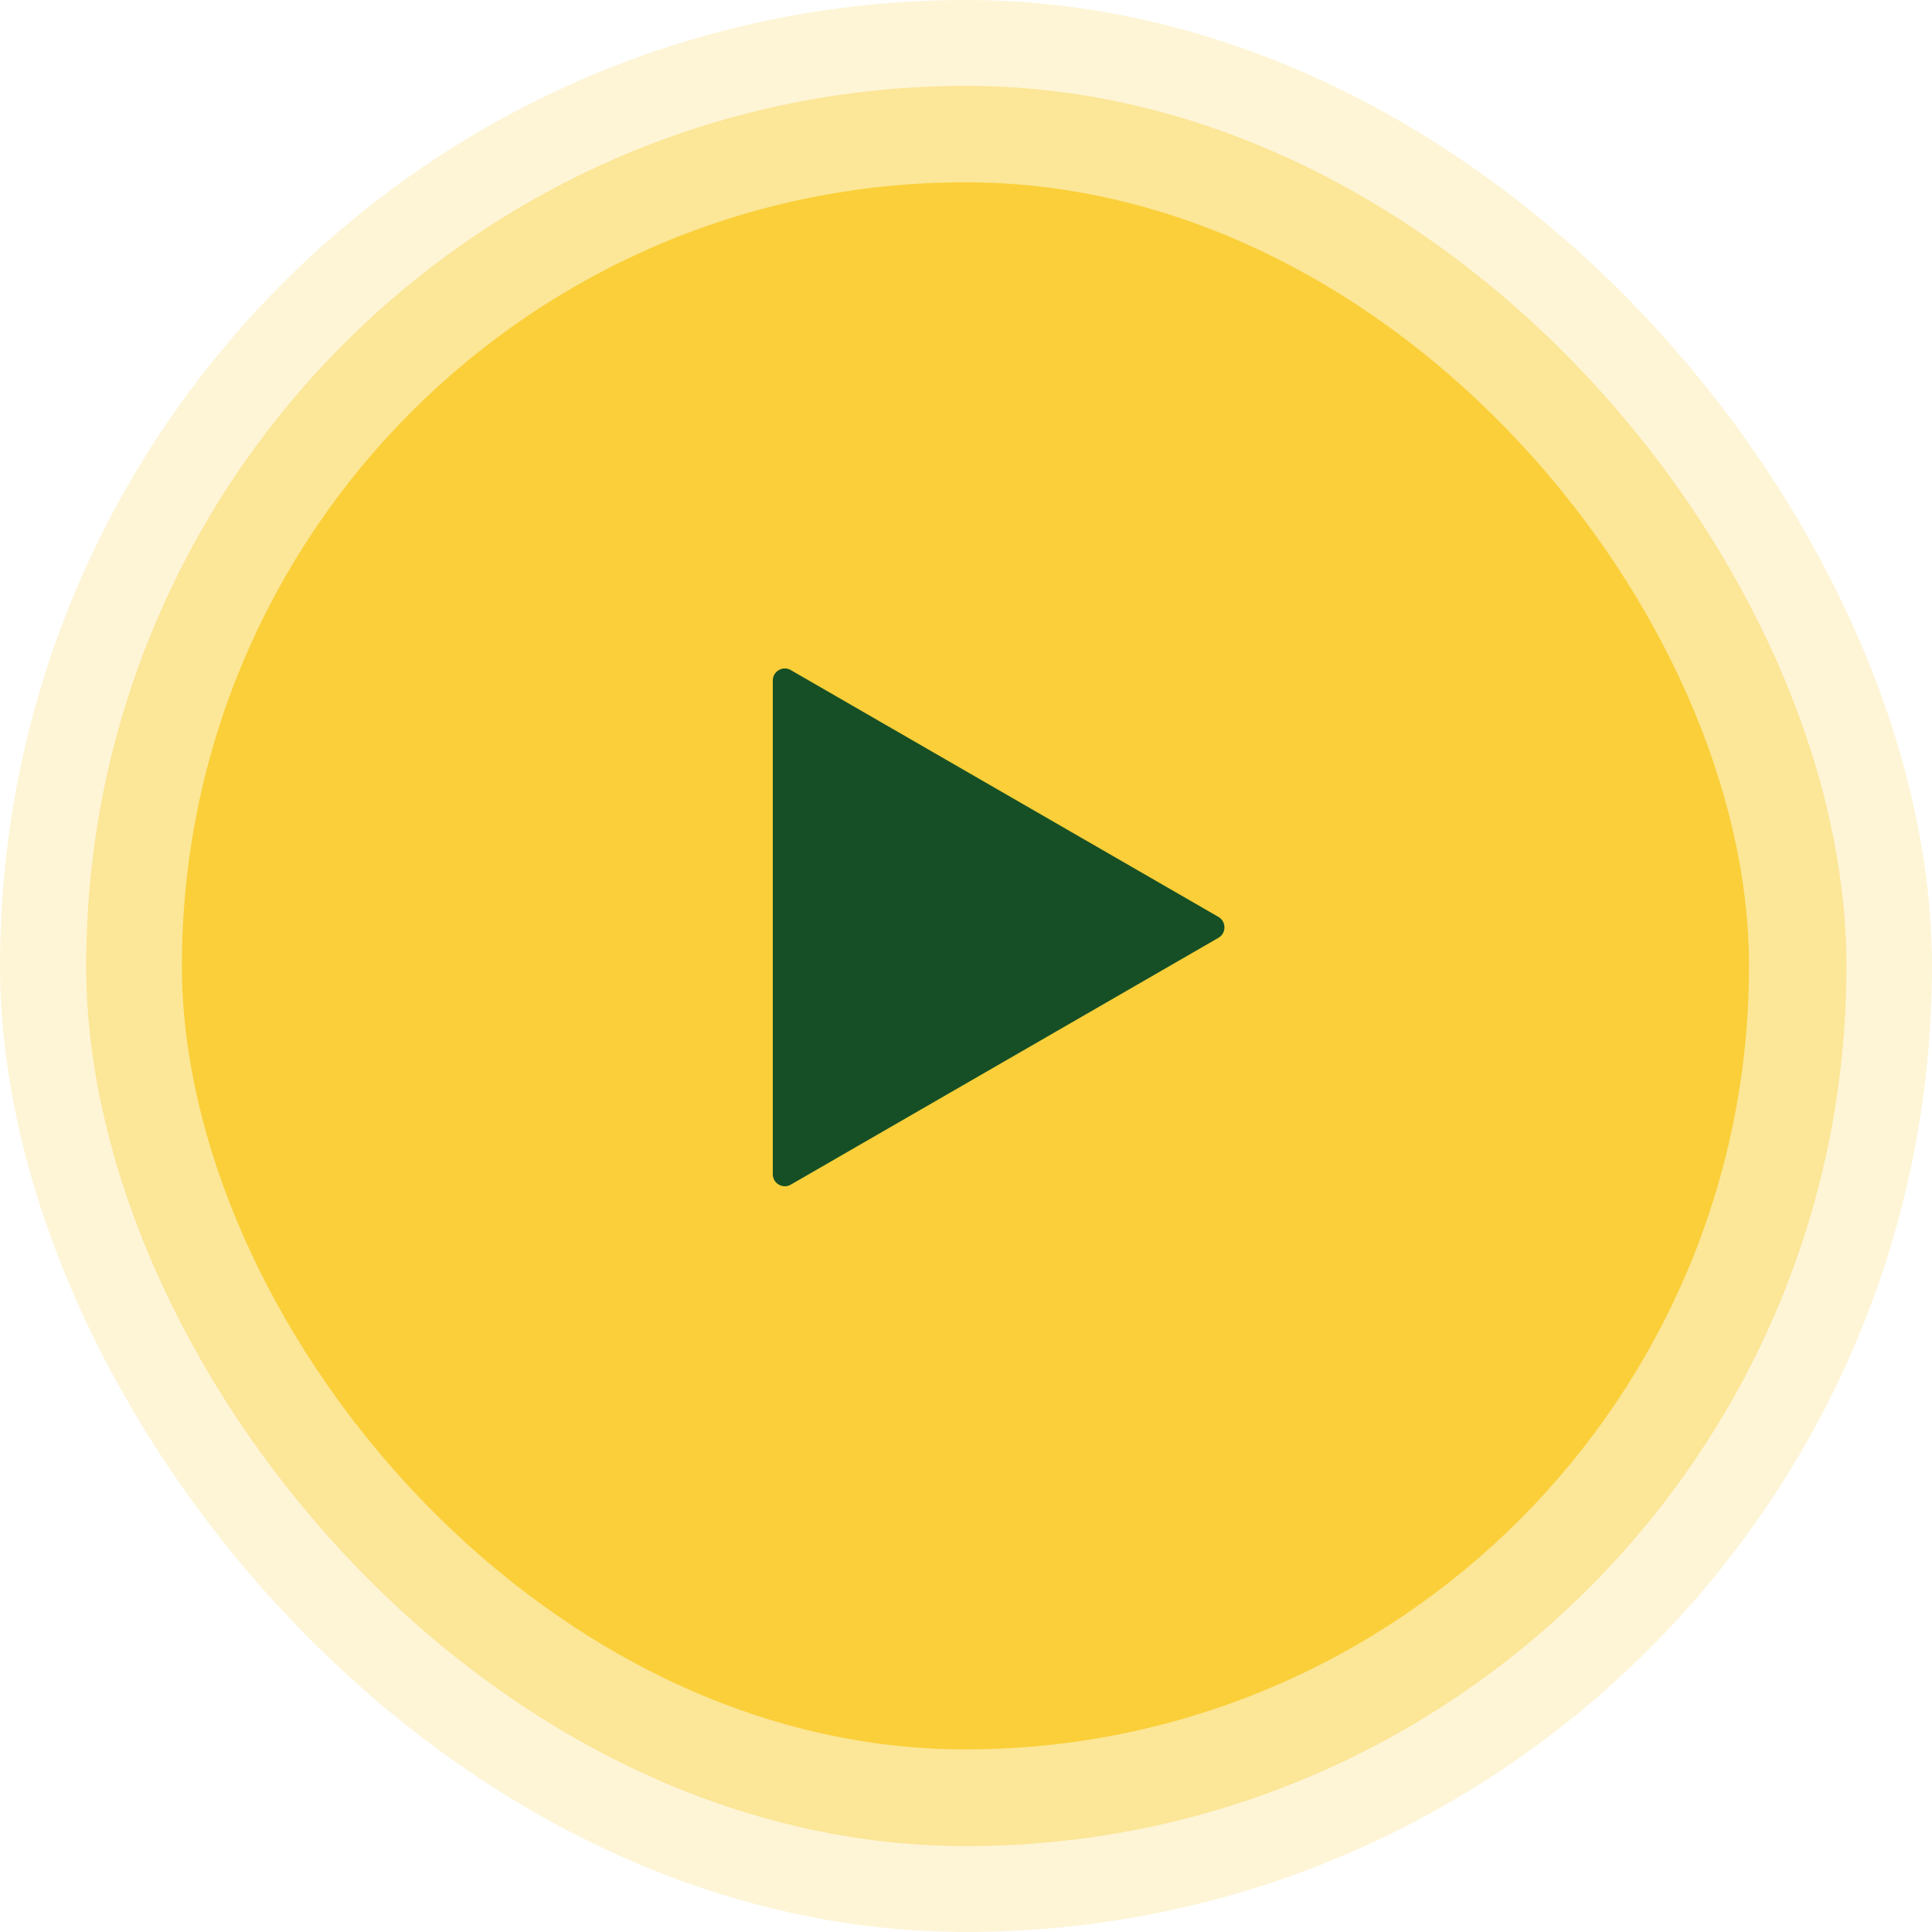
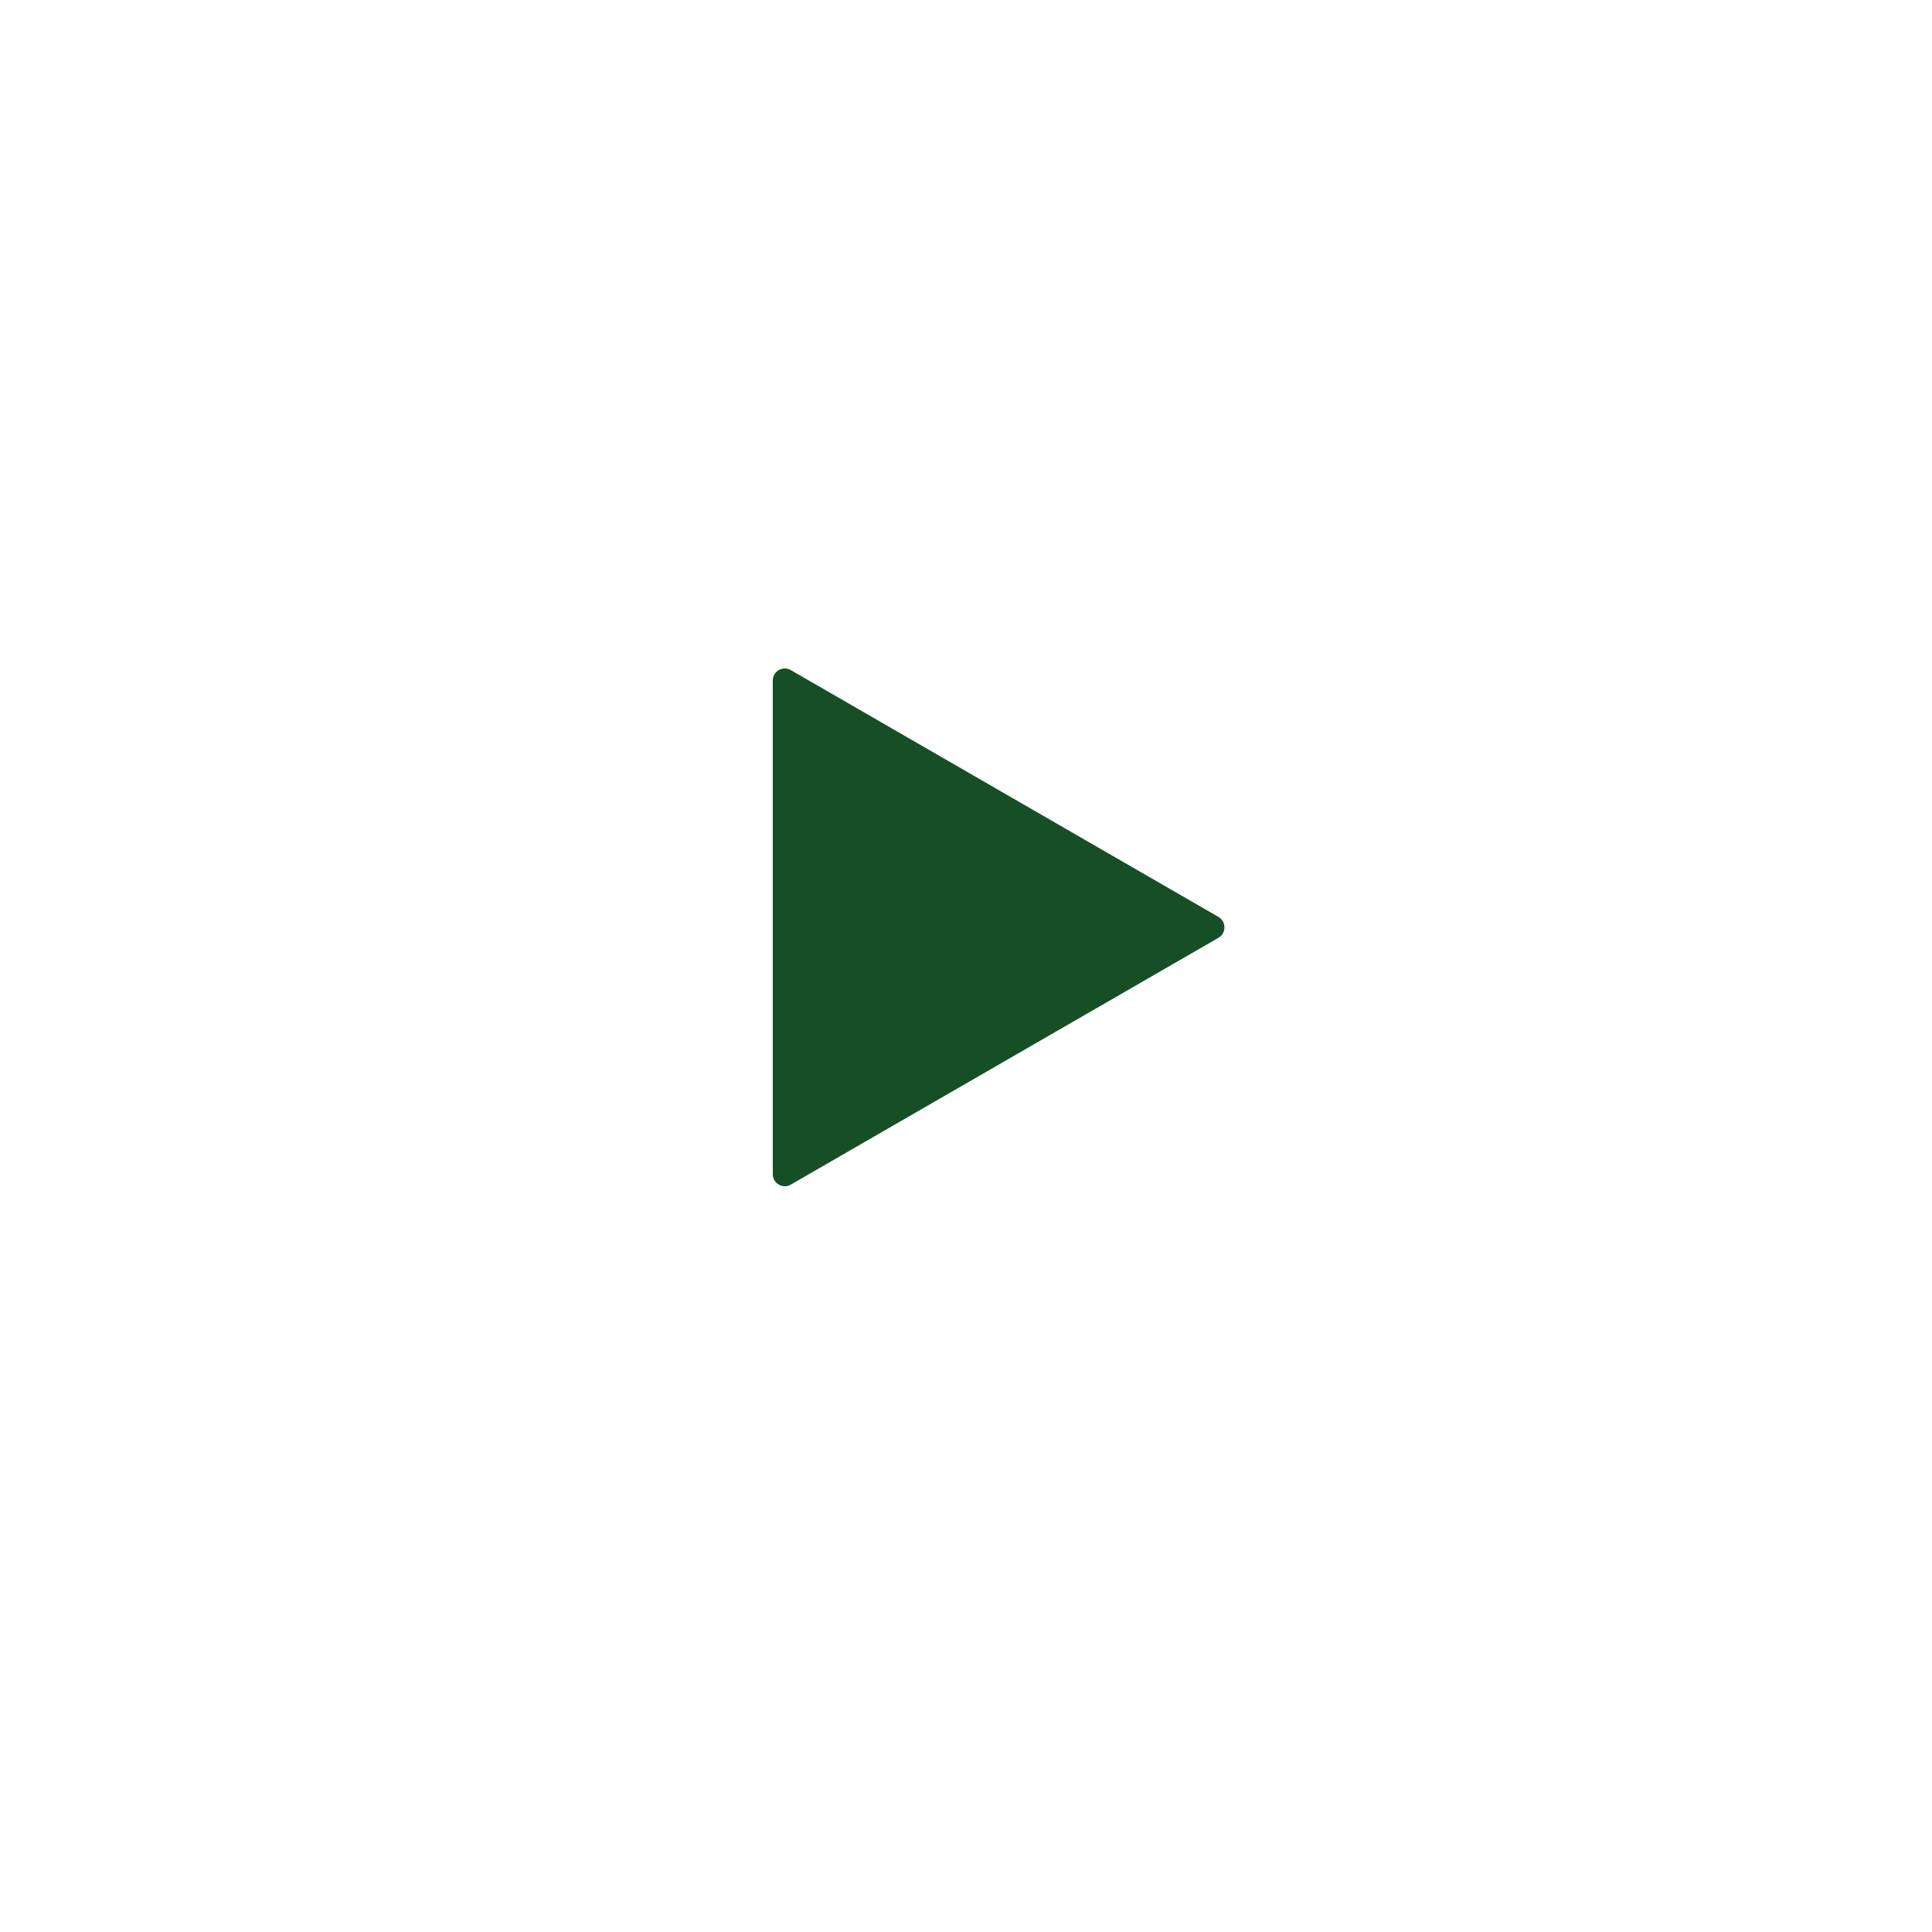
<svg xmlns="http://www.w3.org/2000/svg" width="25" height="25" viewBox="0 0 25 25" fill="none">
-   <rect width="25" height="25" rx="12.5" fill="#FACF39" fill-opacity="0.2" />
-   <rect x="1.115" y="1.111" width="22.778" height="22.778" rx="11.389" fill="#FACF39" fill-opacity="0.4" />
-   <rect x="2.354" y="2.359" width="20.278" height="20.278" rx="10.139" fill="#FACF39" />
  <path d="M15.767 11.865C15.87 11.925 15.87 12.075 15.767 12.135L10.233 15.329C10.13 15.389 10 15.314 10 15.195V8.805C10 8.686 10.13 8.611 10.233 8.671L15.767 11.865Z" fill="#164F25" />
</svg>